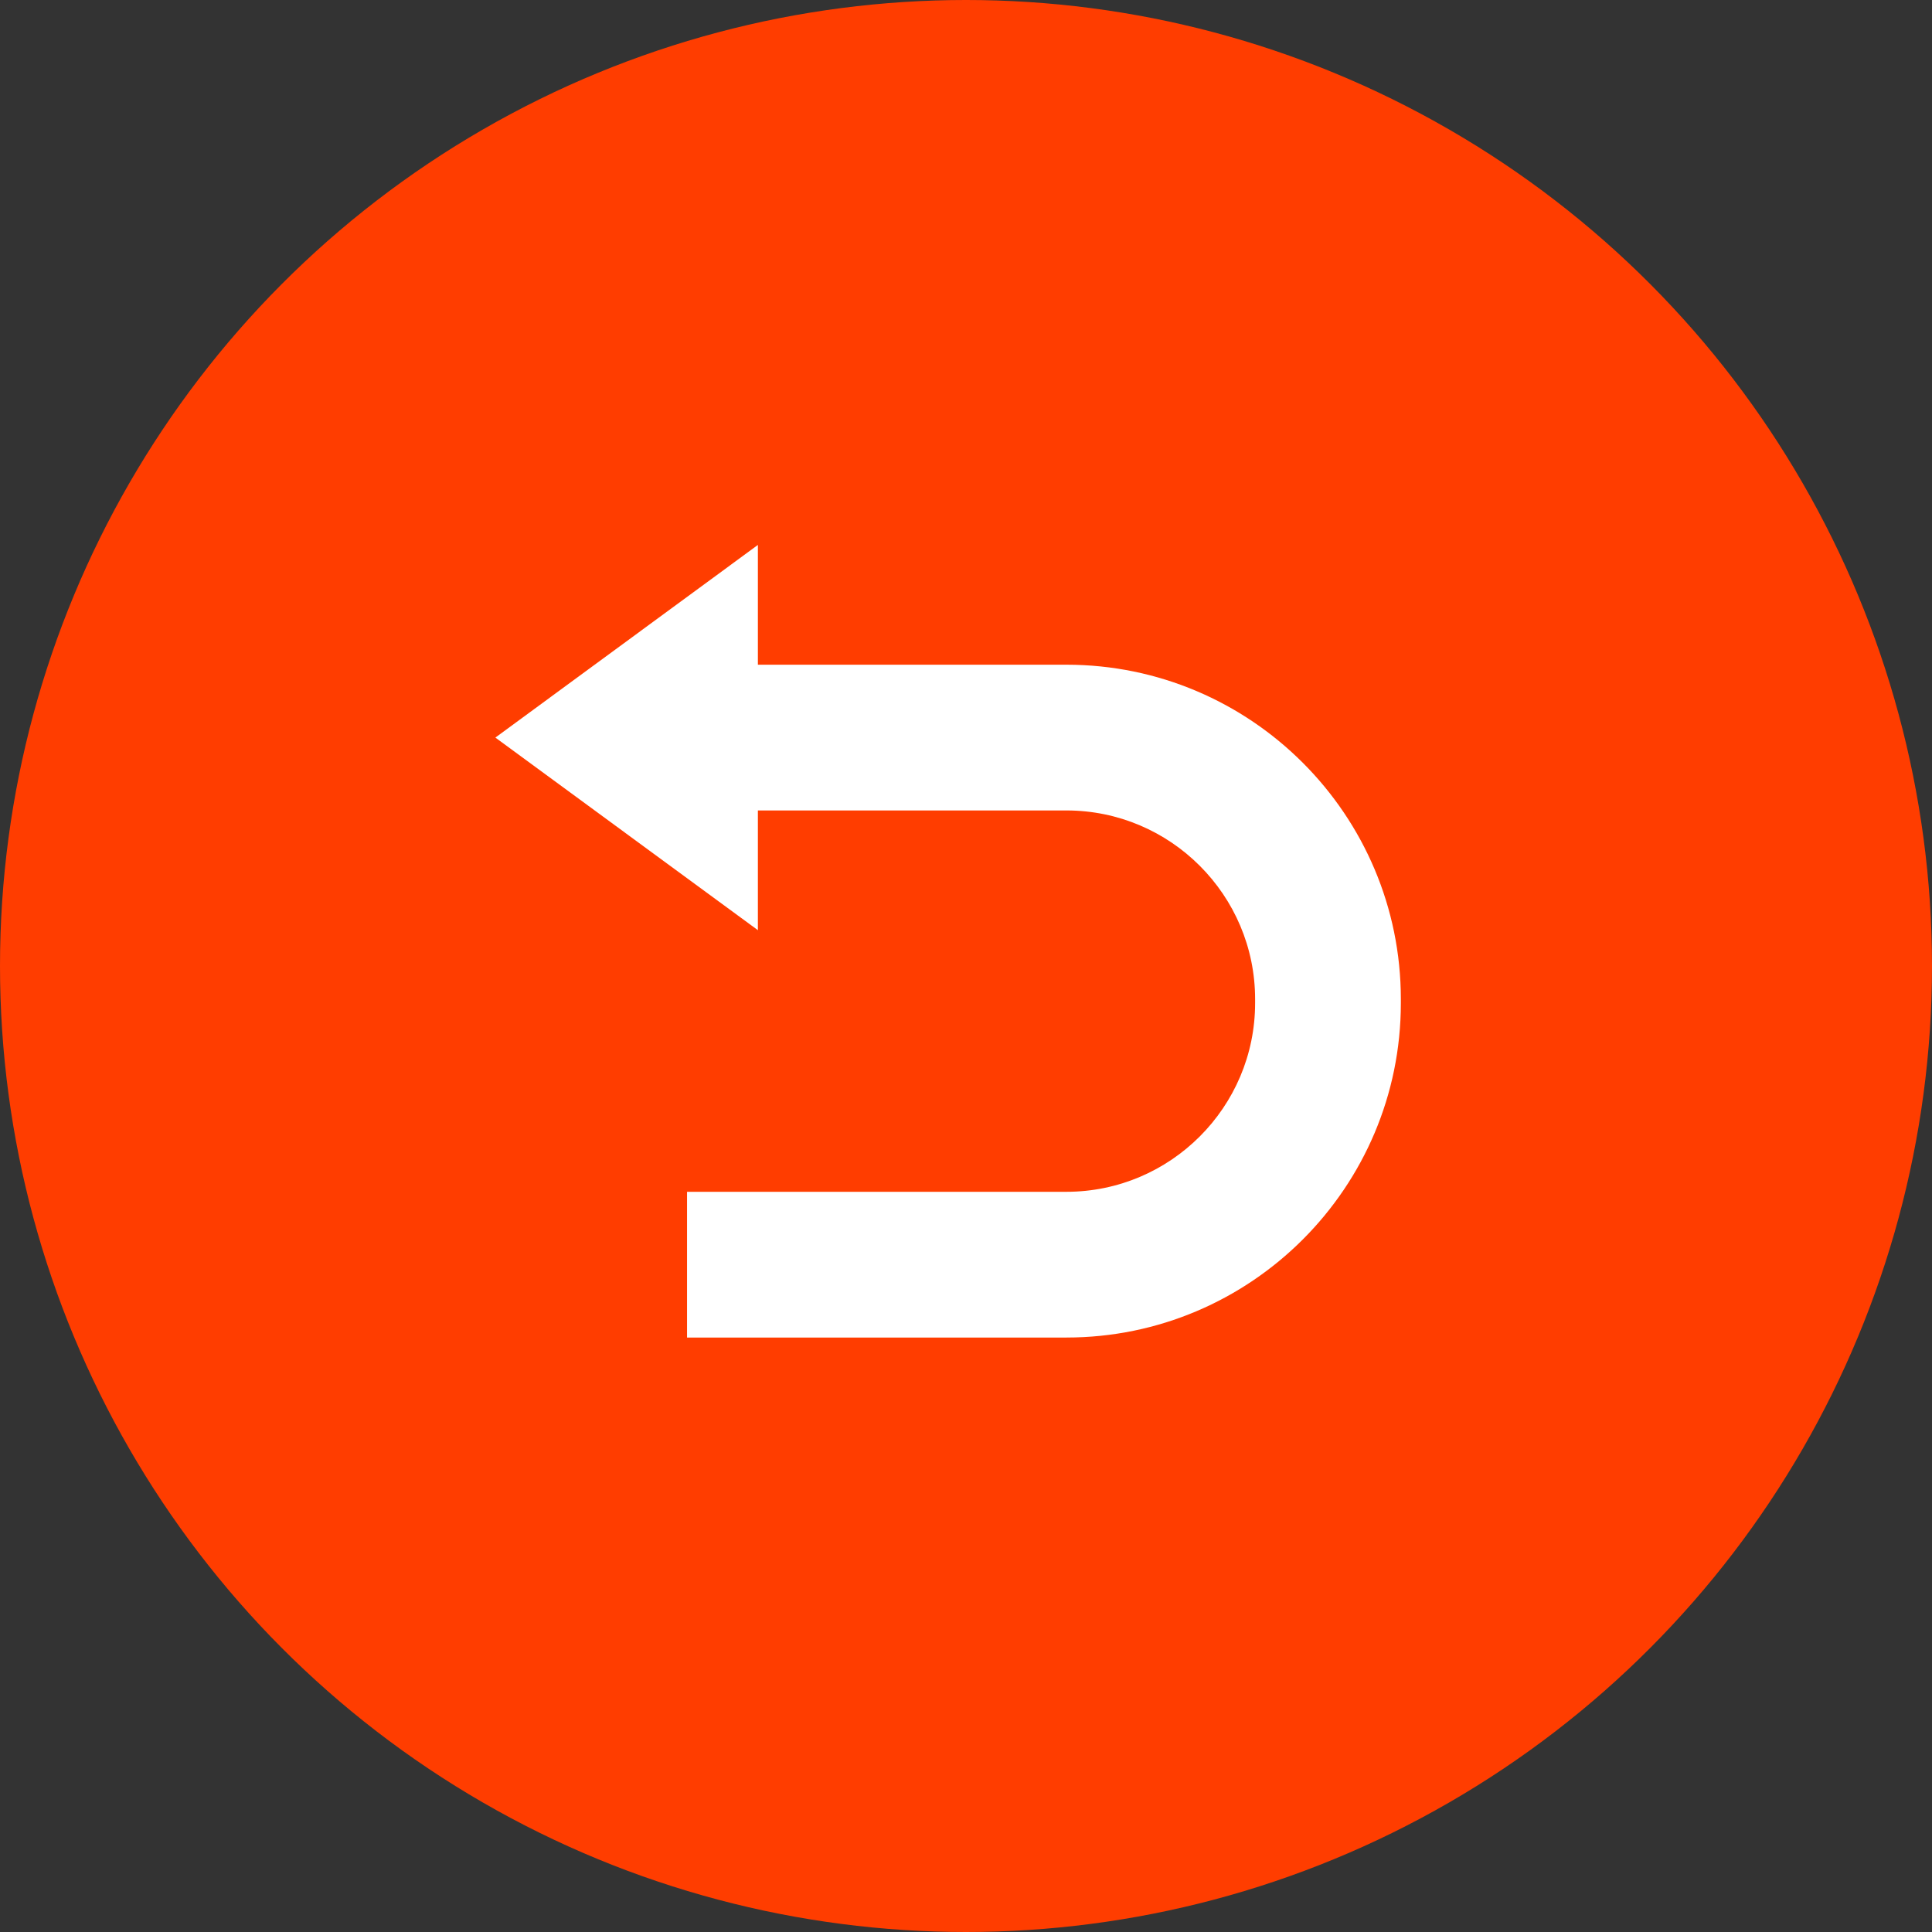
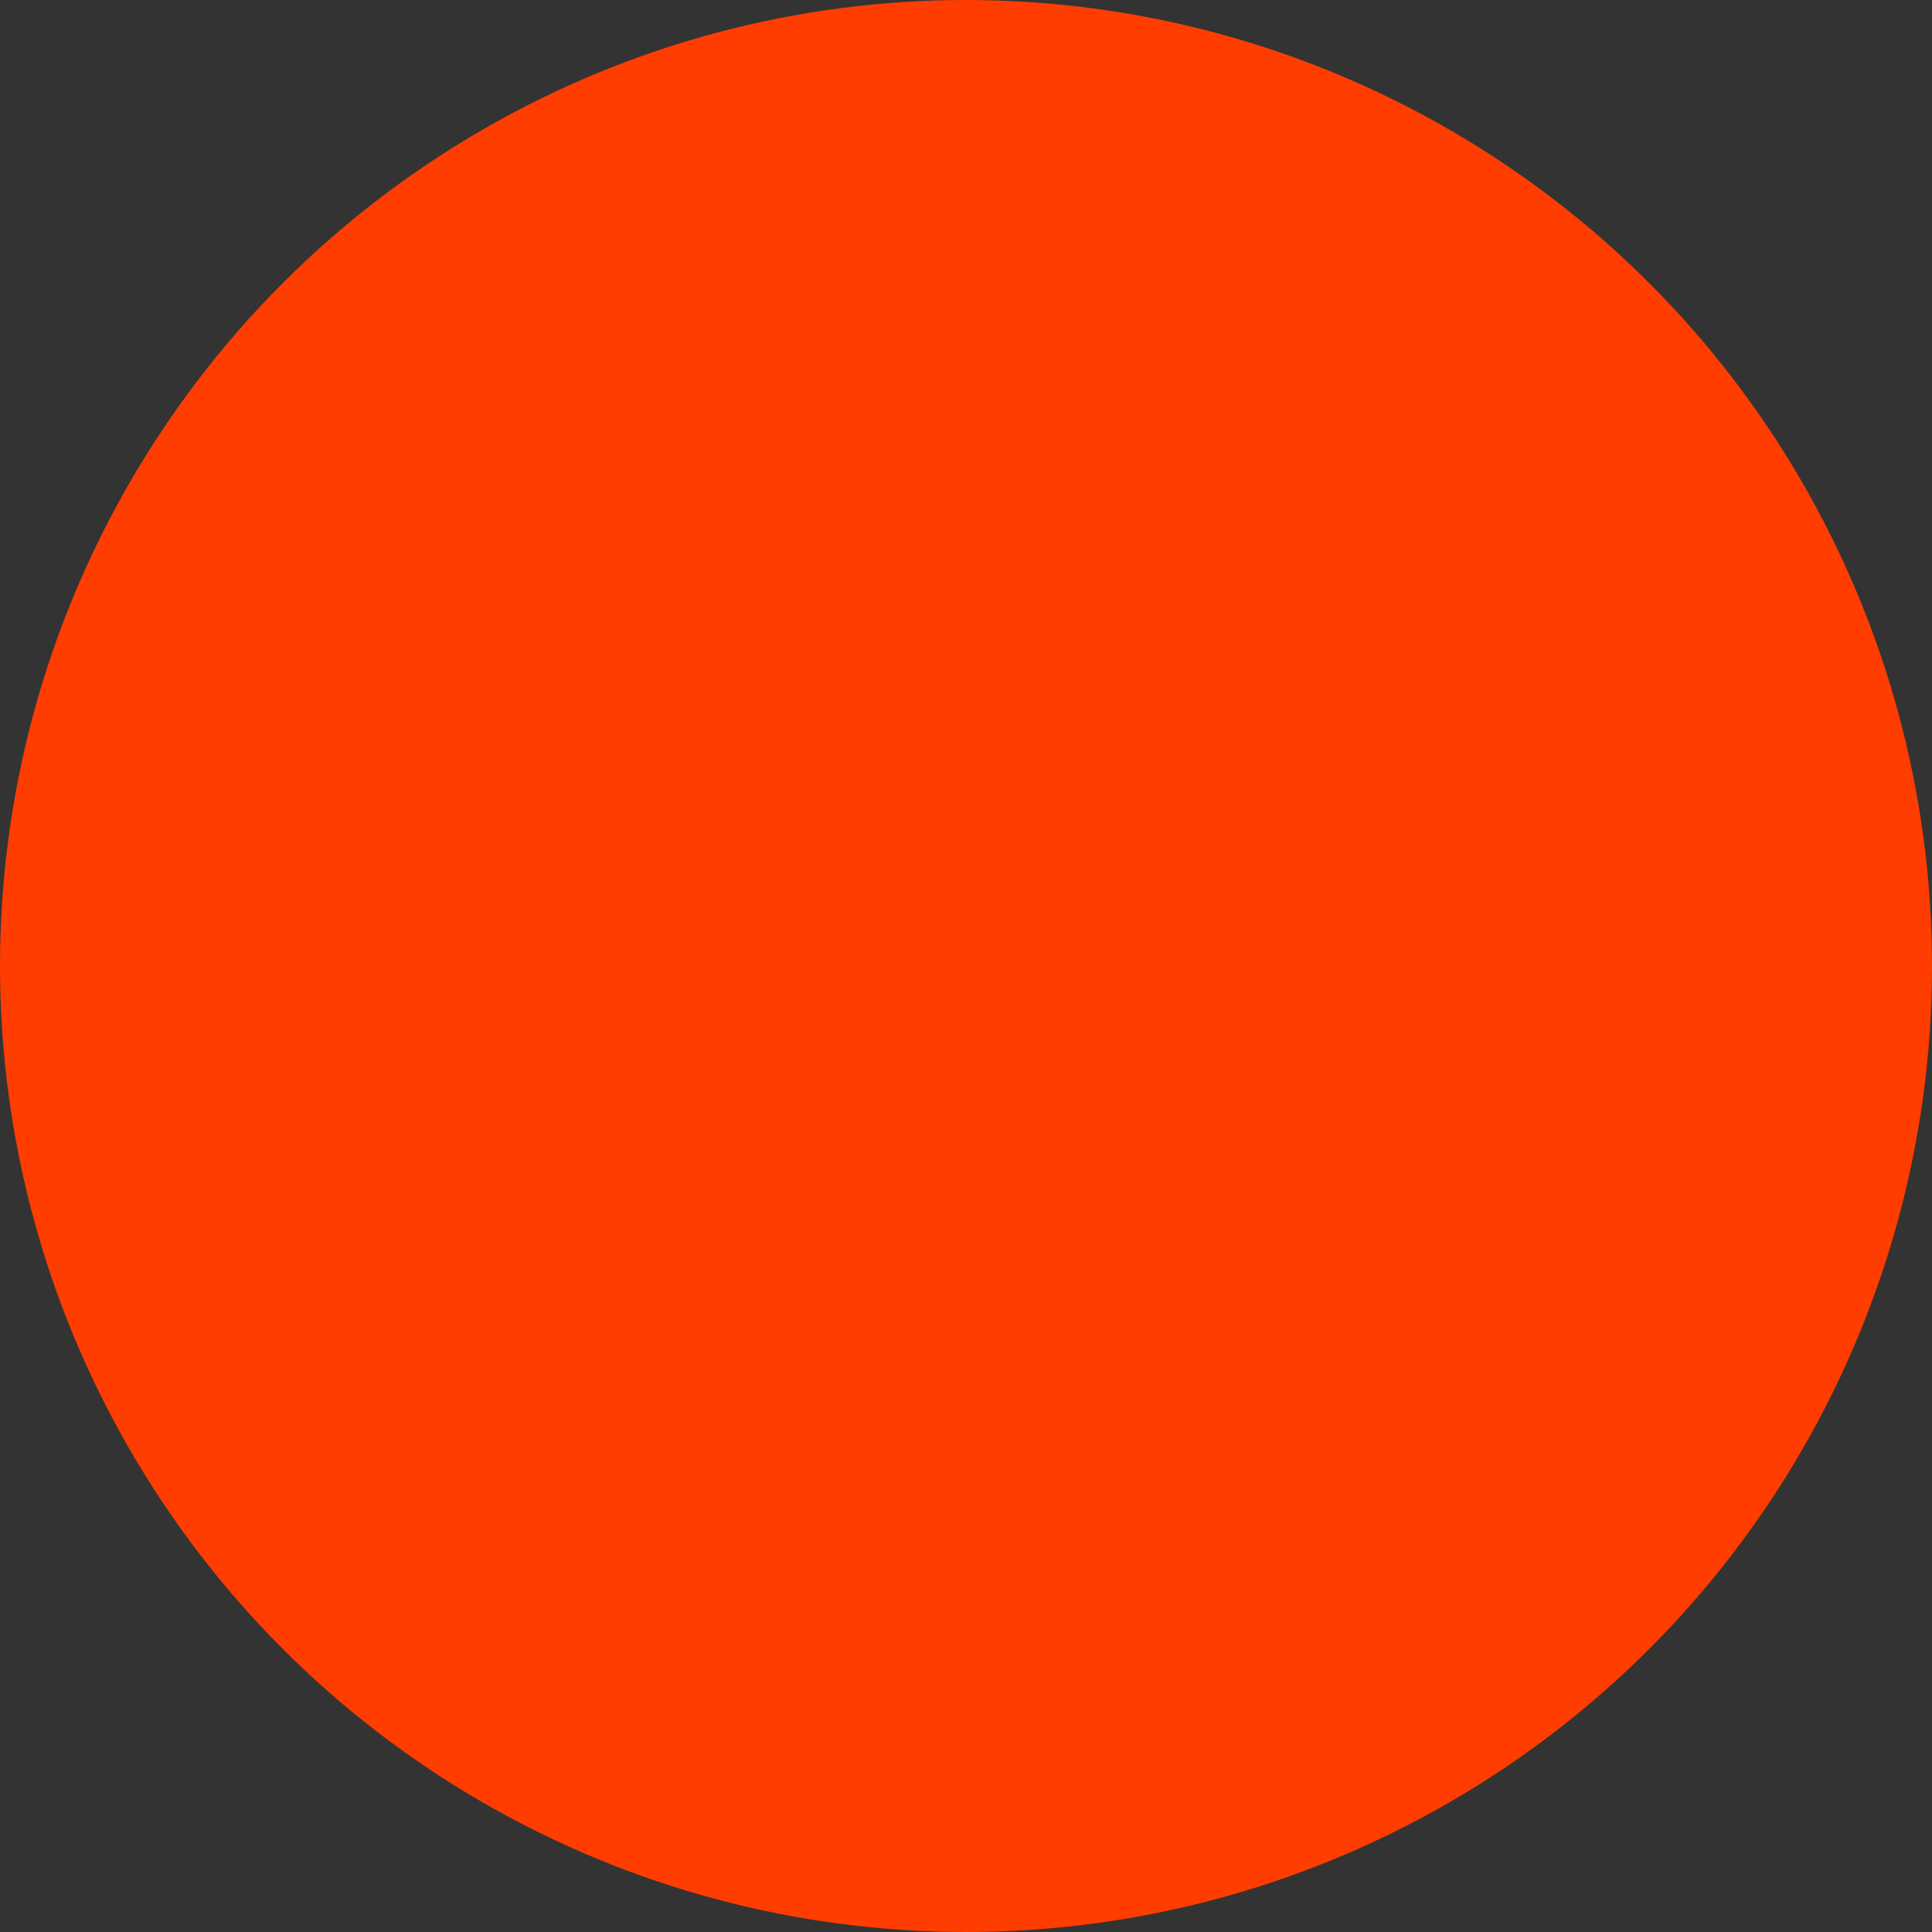
<svg xmlns="http://www.w3.org/2000/svg" width="39" height="39" viewBox="0 0 39 39" fill="none">
  <rect x="0" y="0" width="39" height="39" fill="#333333" stroke="none" />
  <circle cx="19.5" cy="19.5" r="19.5" fill="#FF3D00" />
  <g clip-path="url(#clip0_280_301)">
-     <path d="M21.527 13.418H15.299V11L10 14.889L15.299 18.777V16.36H21.527C23.627 16.36 25.336 18.069 25.336 20.169V20.249C25.336 22.349 23.627 24.058 21.527 24.058H13.869V27H21.527C25.25 27 28.278 23.972 28.278 20.249V20.169C28.278 16.446 25.25 13.418 21.527 13.418V13.418Z" fill="white" />
-   </g>
+     </g>
  <defs>
    <clipPath id="clip0_280_301">
      <rect width="18.278" height="16" fill="white" transform="translate(10 11)" />
    </clipPath>
  </defs>
</svg>